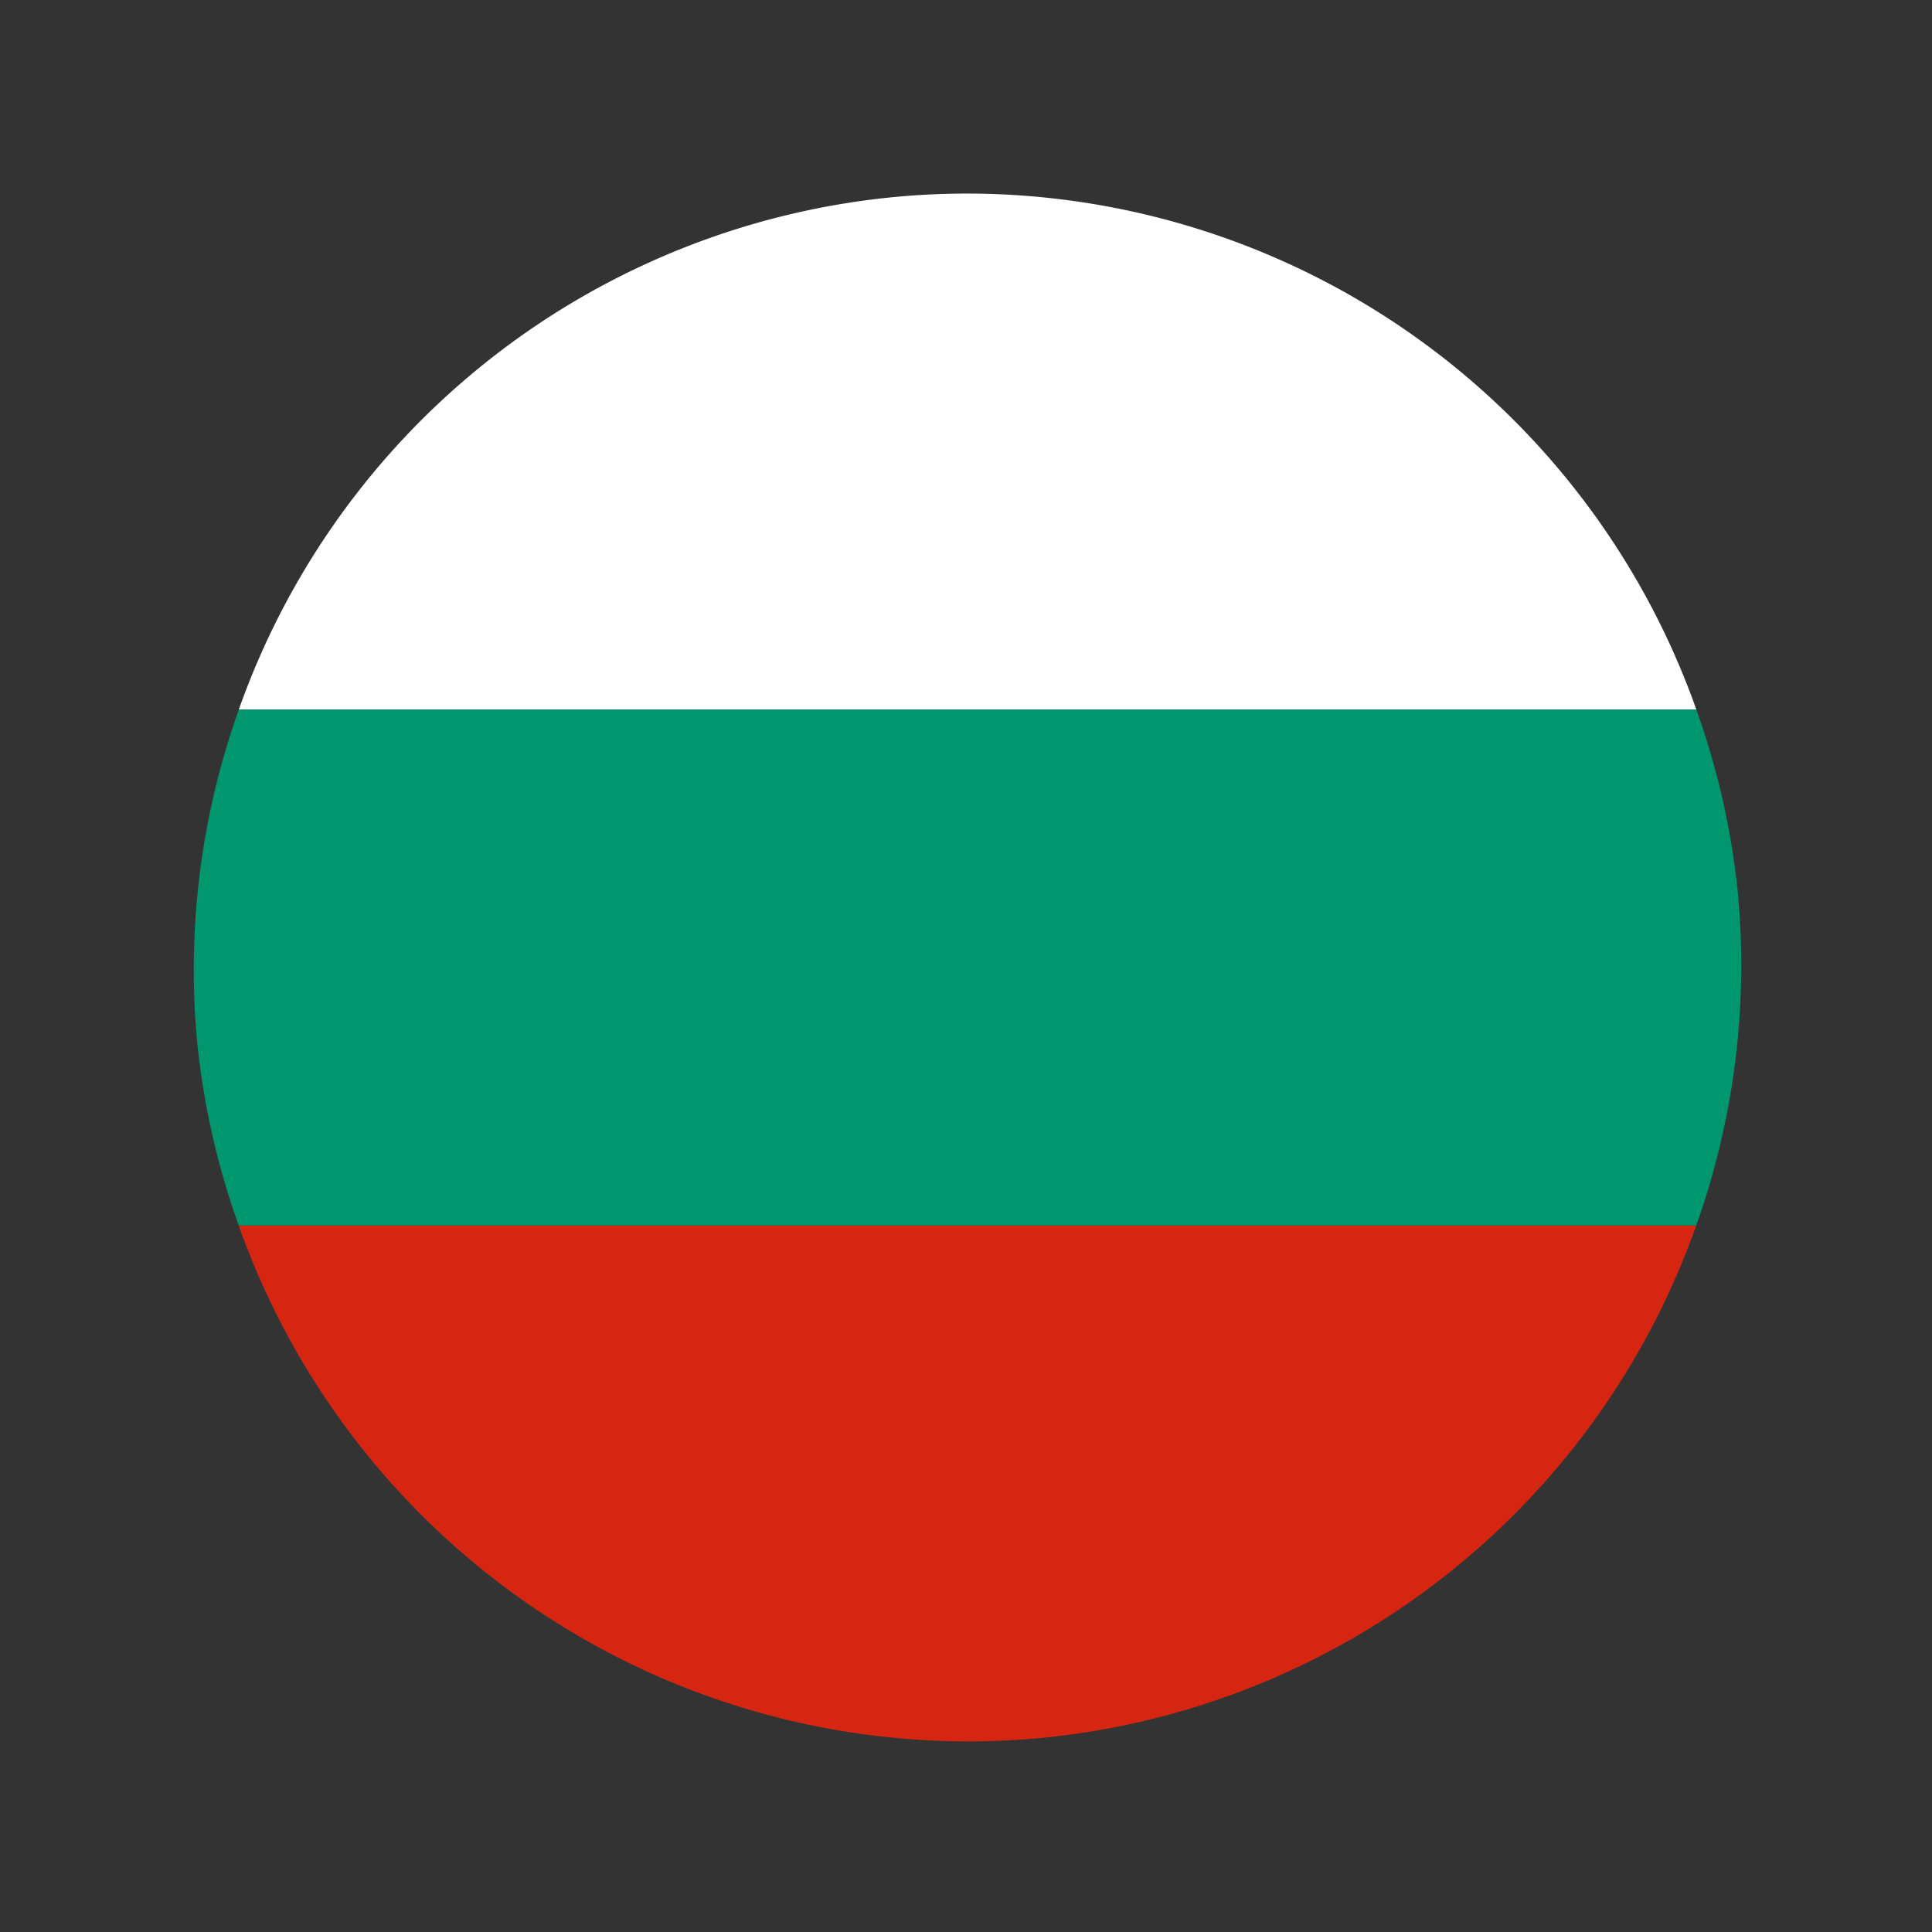
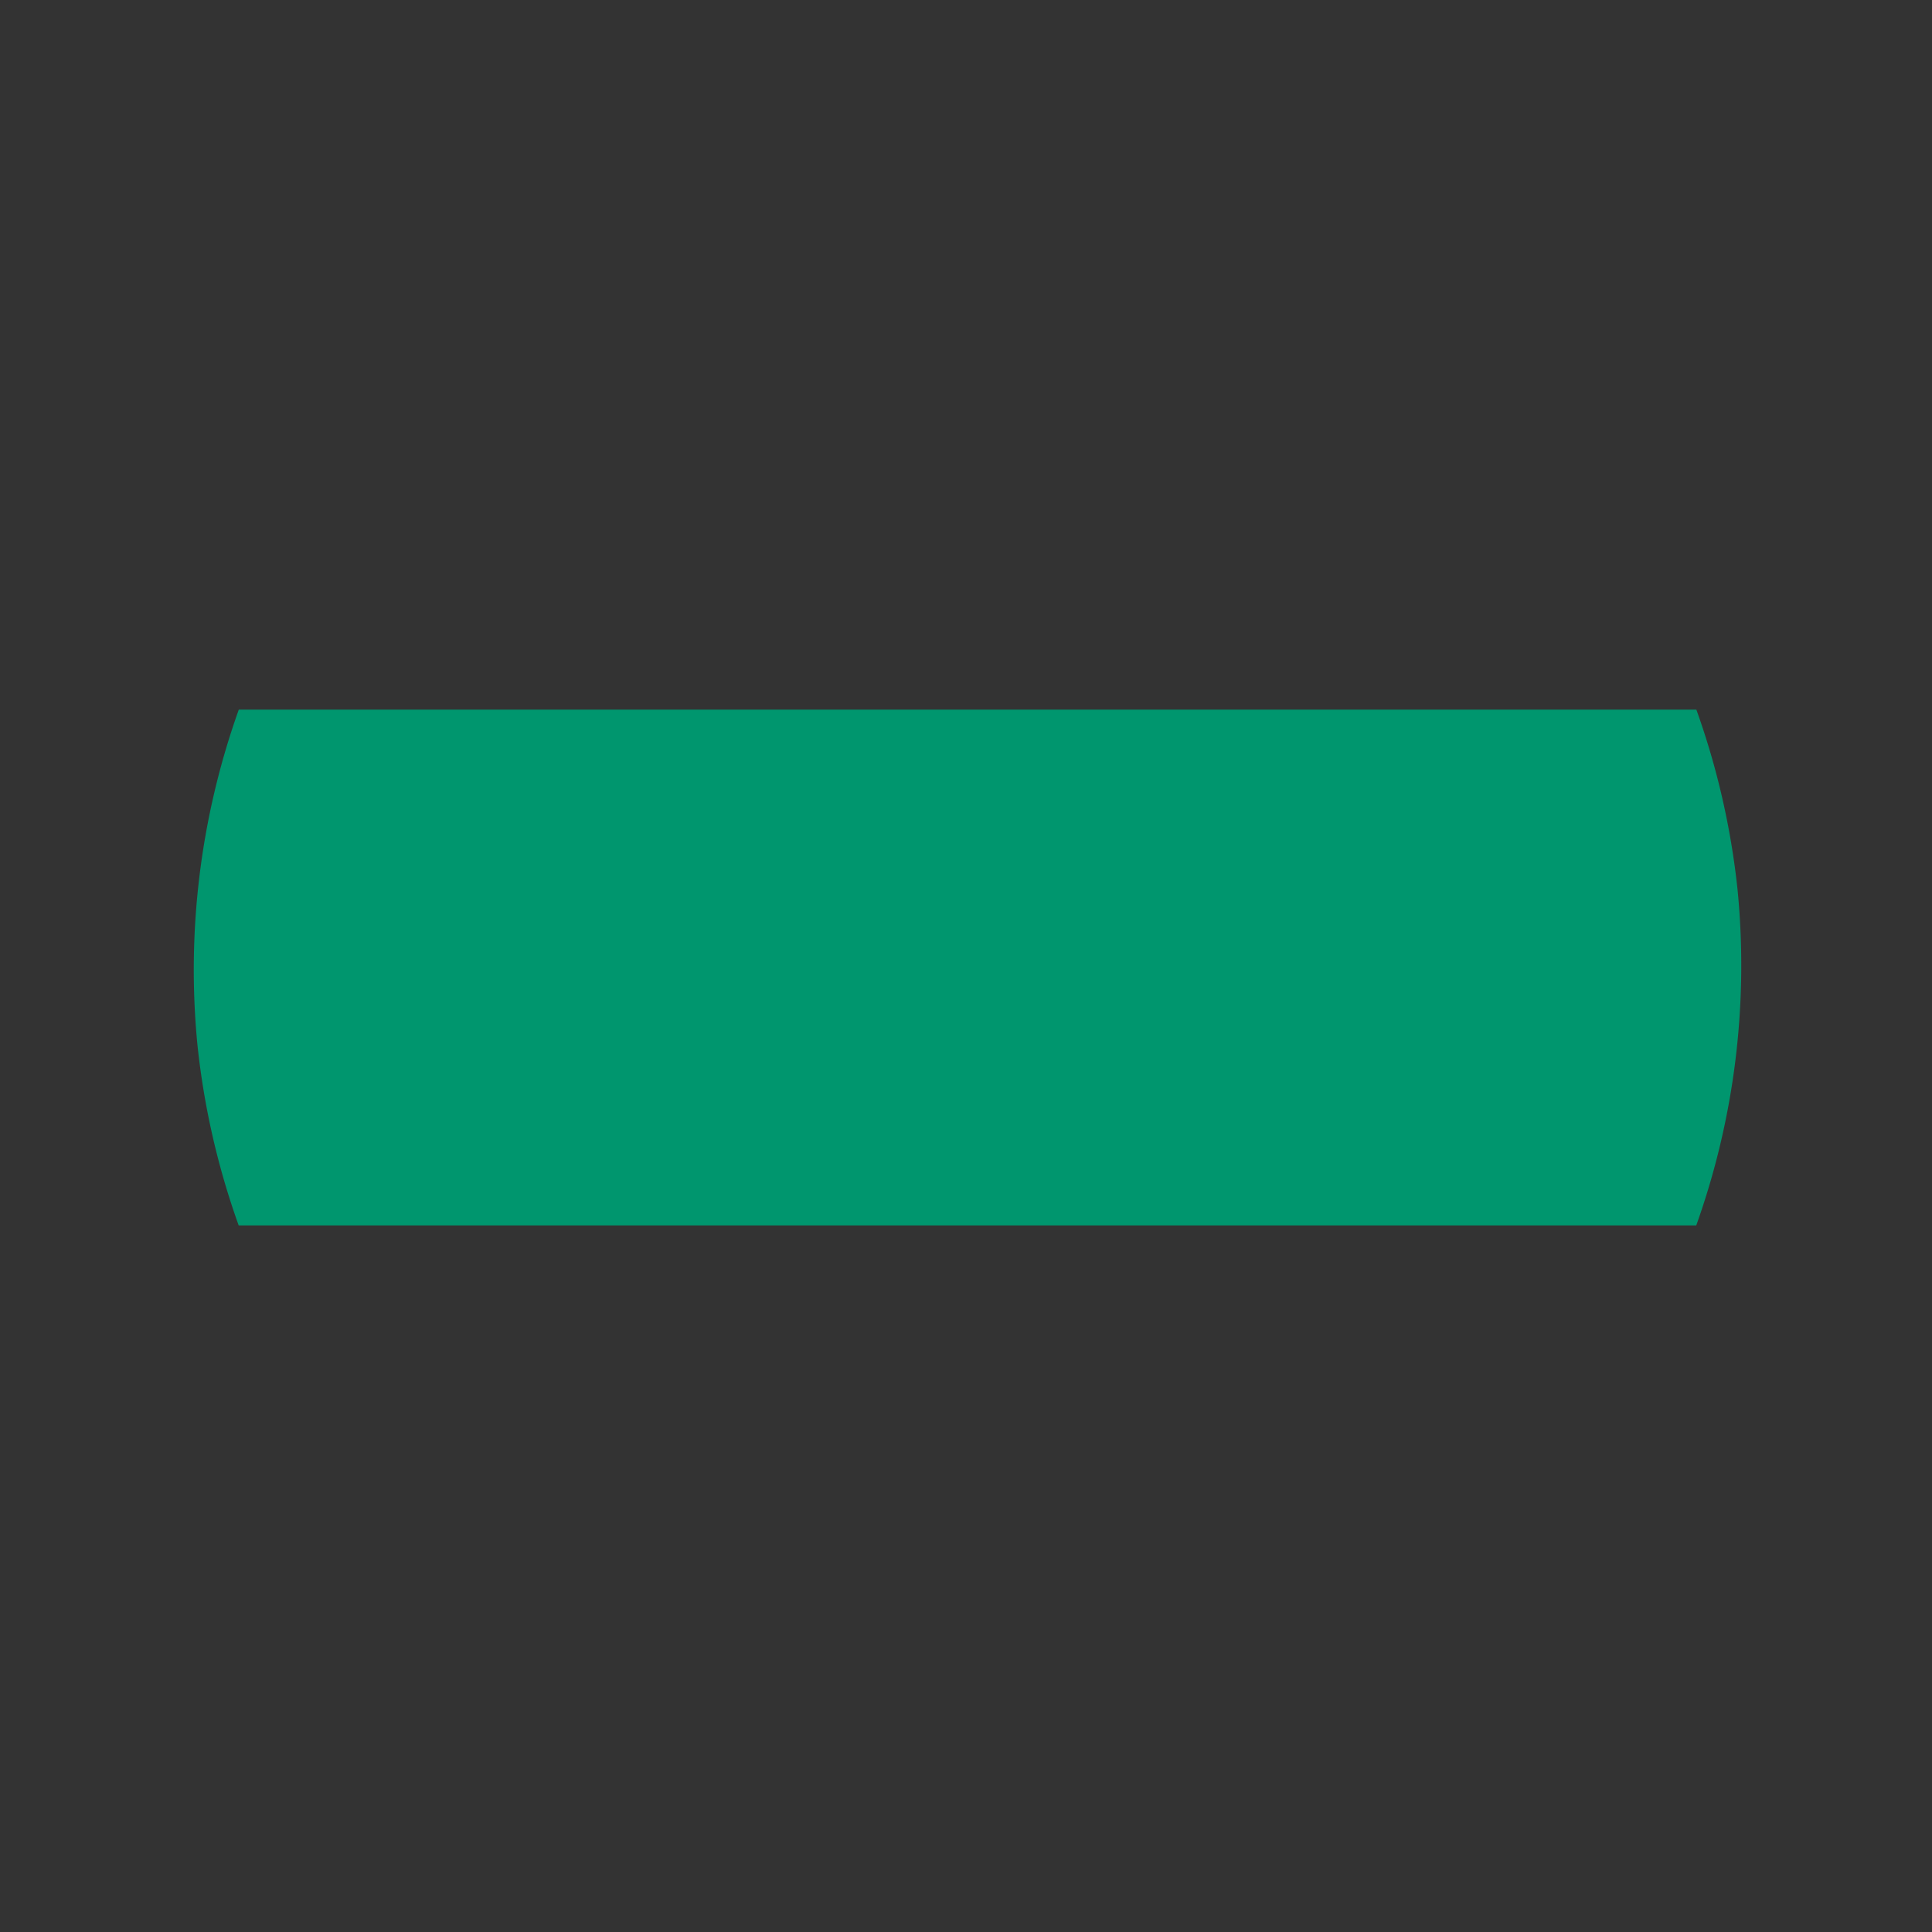
<svg xmlns="http://www.w3.org/2000/svg" xmlns:ns1="http://www.inkscape.org/namespaces/inkscape" xmlns:ns2="http://sodipodi.sourceforge.net/DTD/sodipodi-0.dtd" width="100mm" height="100mm" viewBox="0 0 100 100" version="1.1" id="svg8" ns1:version="0.92.4 (5da689c313, 2019-01-14)" ns2:docname="bulgaria.svg">
  <rect x="0" y="0" width="100" height="100" fill="#333333" stroke="none" />
  <defs id="defs2">
    <ns1:perspective ns2:type="inkscape:persp3d" ns1:vp_x="0 : 148.49999 : 1" ns1:vp_y="0 : 999.99996 : 0" ns1:vp_z="210 : 148.49999 : 1" ns1:persp3d-origin="105 : 98.999996 : 1" id="perspective841" />
  </defs>
  <ns2:namedview id="base" pagecolor="#ffffff" bordercolor="#666666" borderopacity="1.0" ns1:pageopacity="0.0" ns1:pageshadow="2" ns1:zoom="1.1545694" ns1:cx="-73.302137" ns1:cy="126.74215" ns1:document-units="mm" ns1:current-layer="layer1" showgrid="false" ns1:snap-object-midpoints="true" ns1:window-width="1920" ns1:window-height="1001" ns1:window-x="-9" ns1:window-y="-9" ns1:window-maximized="1" showguides="false" ns1:snap-smooth-nodes="true" ns1:snap-midpoints="true" ns1:snap-intersection-paths="true" ns1:object-paths="true" ns1:object-nodes="true" />
  <g ns1:label="Layer 1" ns1:groupmode="layer" id="layer1" transform="translate(-44.979,-148.833)">
-     <path style="fill:#d62612;fill-rule:evenodd;stroke-width:0.591pt" d="M 46.619 239.35 A 151.17 151.17 0 0 0 204.166 339.381 A 151.17 151.17 0 0 0 331.312 239.35 L 46.619 239.35 z " transform="matrix(0.265,0,0,0.265,44.979,148.833)" id="path2" />
-     <path style="fill:#ffffff;fill-rule:evenodd;stroke-width:0.591pt" d="M 188.877 37.807 A 151.17 151.17 0 0 0 173.785 38.572 A 151.17 151.17 0 0 0 46.641 138.602 L 331.332 138.602 A 151.17 151.17 0 0 0 188.877 37.807 z " transform="matrix(0.265,0,0,0.265,44.979,148.833)" id="path4" />
    <path style="fill:#00966e;fill-rule:evenodd;stroke-width:0.591pt" d="M 46.641 138.602 A 151.17 151.17 0 0 0 38.572 204.166 A 151.17 151.17 0 0 0 46.619 239.35 L 331.312 239.35 A 151.17 151.17 0 0 0 339.381 173.785 A 151.17 151.17 0 0 0 331.332 138.602 L 46.641 138.602 z " transform="matrix(0.265,0,0,0.265,44.979,148.833)" id="path6" />
  </g>
</svg>